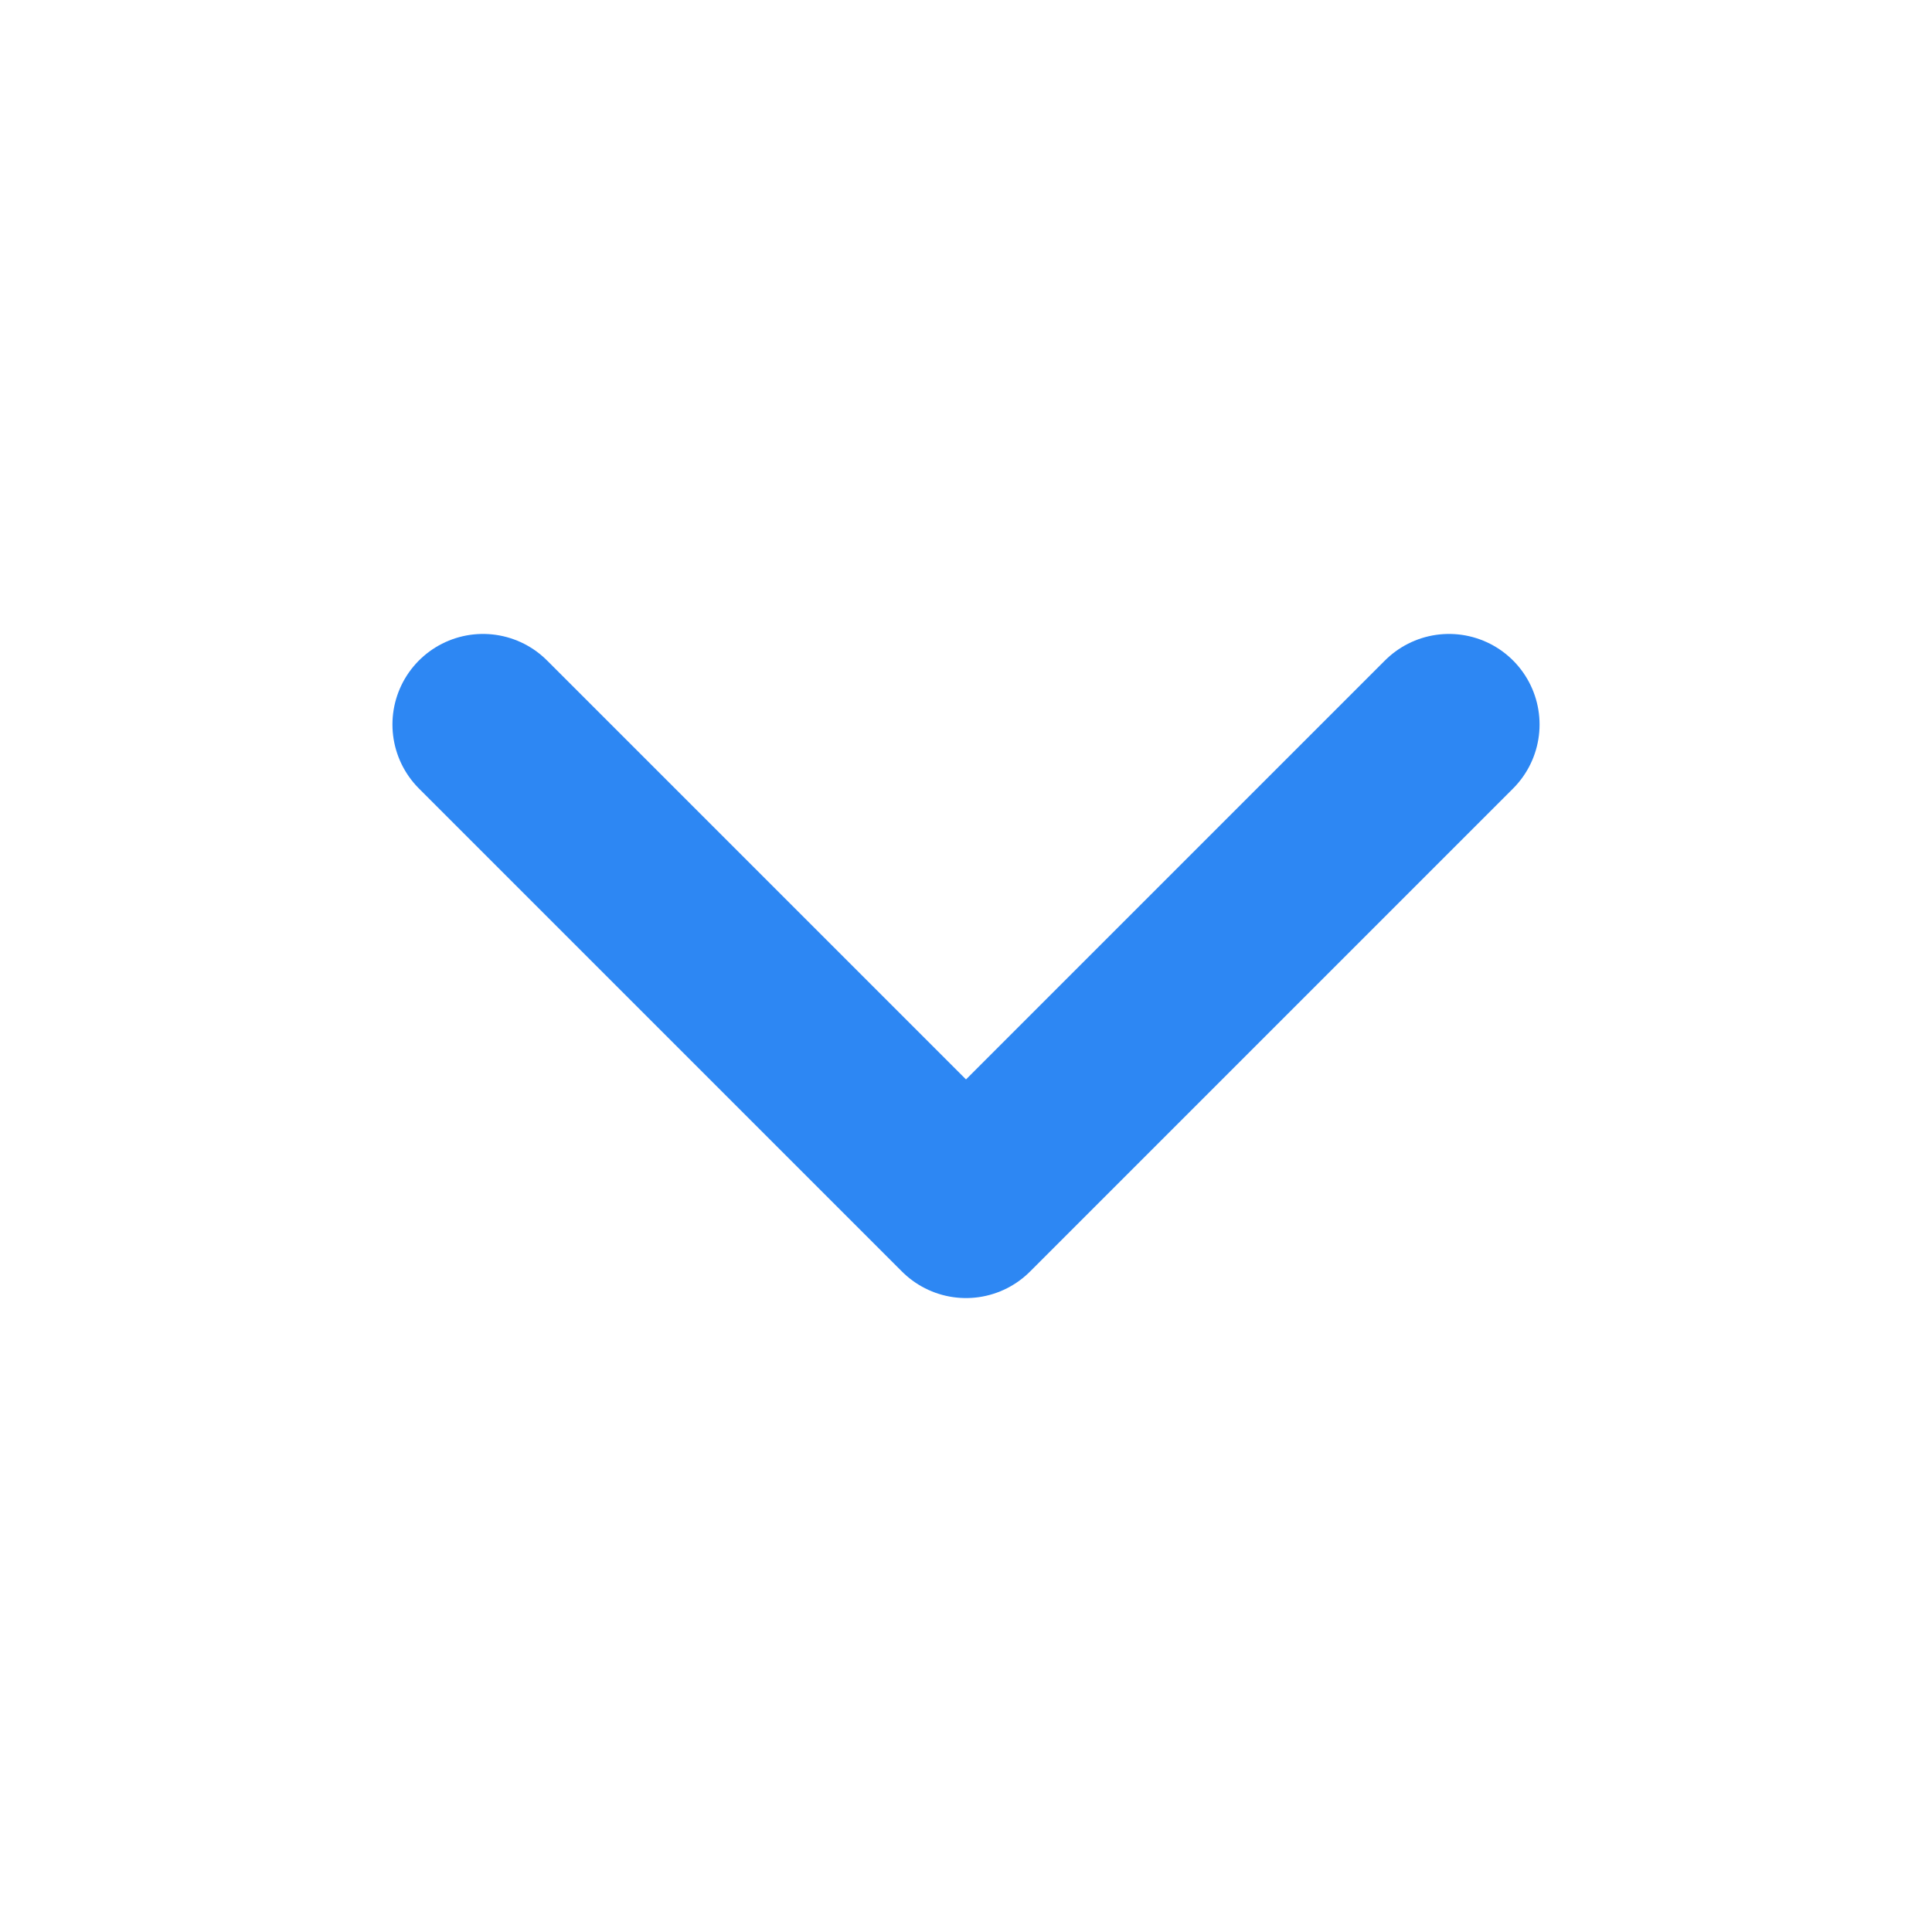
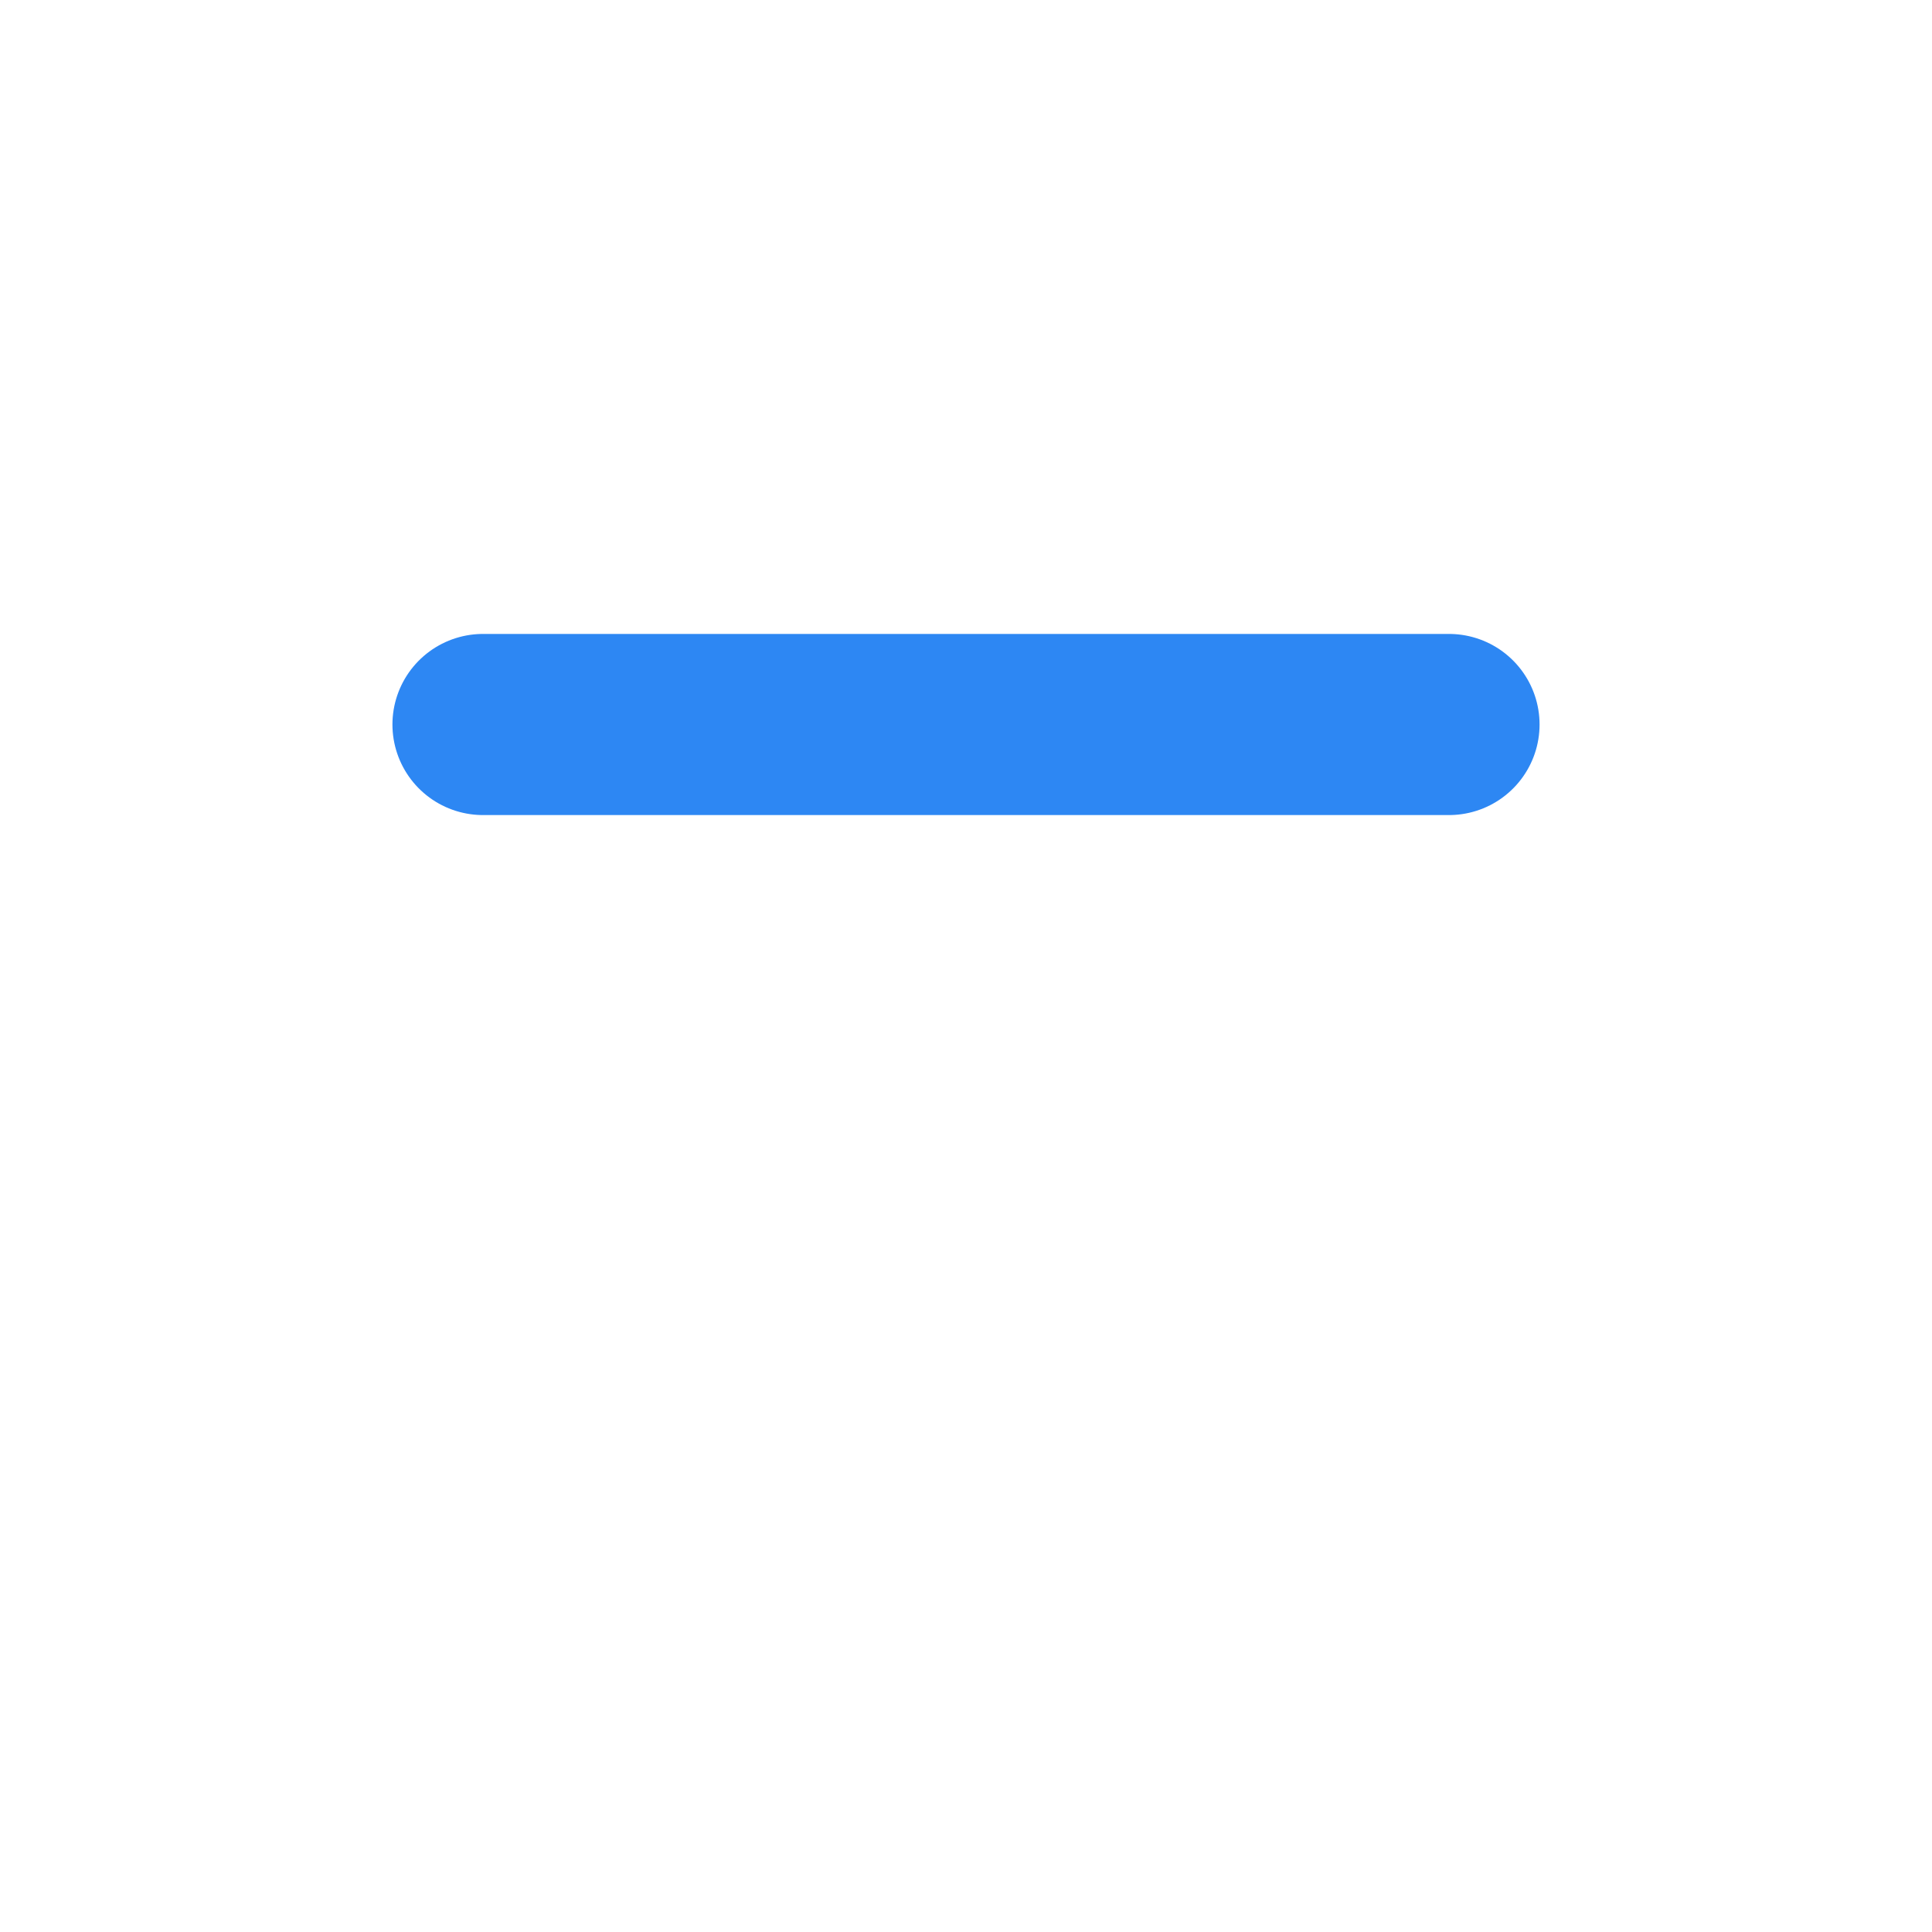
<svg xmlns="http://www.w3.org/2000/svg" width="16" height="16" viewBox="0 0 16 16" fill="none">
-   <path d="M12 6L8 10L4 6" stroke="#2D87F3" stroke-width="1.5" stroke-linecap="round" stroke-linejoin="round" />
+   <path d="M12 6L4 6" stroke="#2D87F3" stroke-width="1.5" stroke-linecap="round" stroke-linejoin="round" />
</svg>